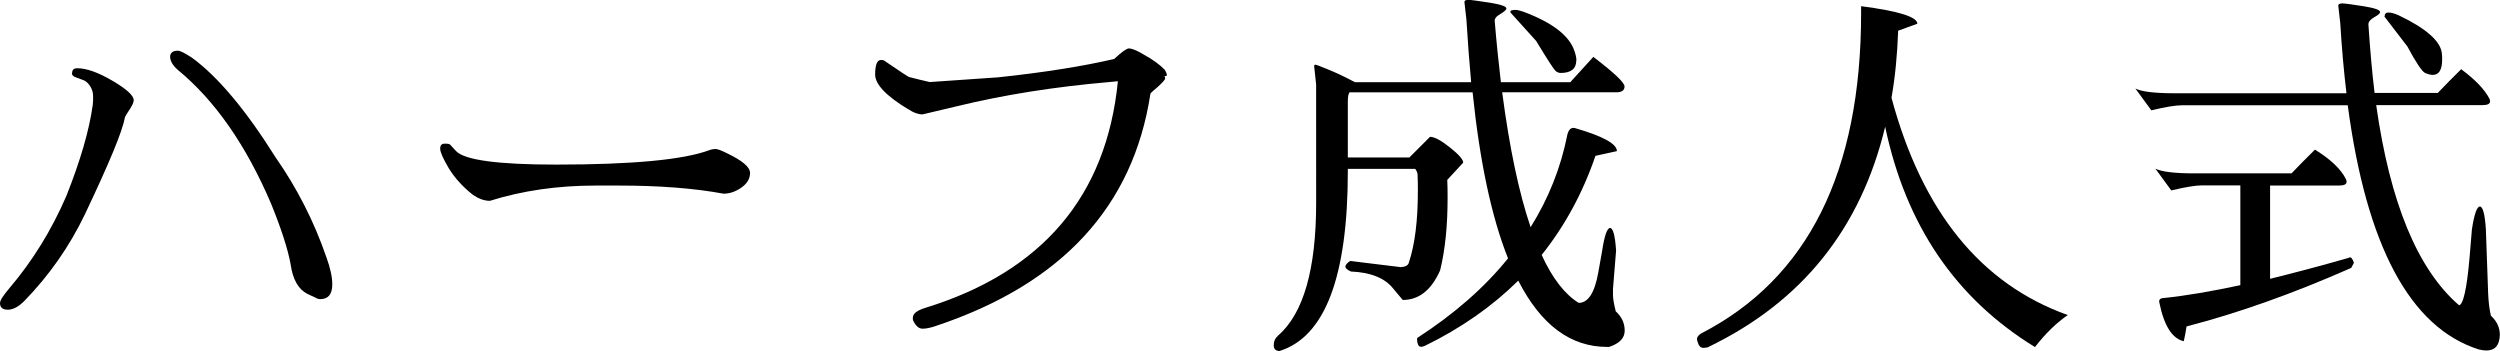
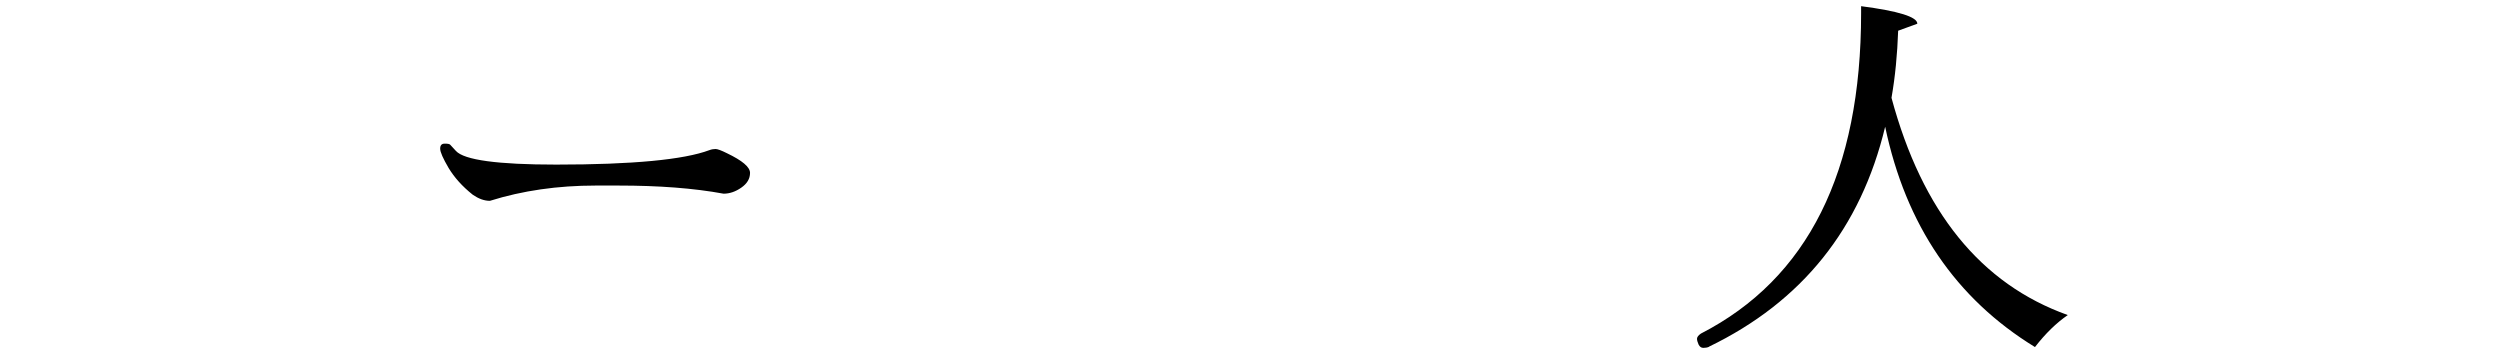
<svg xmlns="http://www.w3.org/2000/svg" id="_レイヤー_2" data-name="レイヤー 2" width="153.86" height="21.6" viewBox="0 0 153.86 21.6">
  <g id="text">
    <g>
-       <path d="M4.44,4.49c0-.19,.1-.29,.31-.29,.58,0,1.3,.26,2.17,.77,.87,.51,1.31,.91,1.31,1.2,0,.13-.09,.32-.26,.58-.18,.26-.27,.42-.29,.5-.14,.82-.96,2.79-2.45,5.93-.96,2-2.21,3.78-3.74,5.35-.35,.35-.69,.53-1.01,.53s-.48-.14-.48-.41c0-.16,.2-.47,.6-.94,1.41-1.66,2.57-3.54,3.48-5.64,.86-2.16,1.41-4.03,1.63-5.62,.02-.13,.02-.31,.02-.54s-.07-.44-.2-.64c-.14-.19-.27-.3-.4-.34l-.46-.17c-.18-.06-.26-.16-.24-.29Zm16.01,13.01c0,.61-.25,.91-.74,.91-.1,0-.2-.03-.31-.1l-.48-.22c-.56-.29-.9-.89-1.03-1.8-.16-.91-.56-2.16-1.2-3.74-1.55-3.63-3.47-6.38-5.76-8.26-.3-.27-.46-.54-.46-.79s.16-.38,.48-.38c.13,0,.42,.14,.86,.43,1.58,1.15,3.3,3.19,5.14,6.12,1.33,1.9,2.38,3.96,3.14,6.17,.24,.66,.36,1.21,.36,1.66Z" />
      <path d="M36.65,11.42c-2.32,0-4.49,.31-6.5,.94-.35,0-.7-.13-1.06-.38-.64-.51-1.13-1.06-1.48-1.64-.34-.58-.52-.98-.52-1.19s.09-.31,.28-.31,.3,.02,.34,.07c.04,.05,.16,.18,.35,.38,.51,.56,2.57,.84,6.17,.84,4.7,0,7.85-.3,9.43-.89,.13-.05,.26-.07,.38-.07s.36,.09,.7,.26c.94,.45,1.42,.85,1.42,1.21s-.18,.66-.54,.91c-.36,.25-.72,.37-1.09,.37-1.84-.34-3.99-.5-6.46-.5h-1.42Z" />
-       <path d="M55.92,6.74c-1.38-.83-2.06-1.55-2.06-2.15s.12-.9,.36-.9c.11,0,.19,.02,.24,.07,.96,.66,1.46,.98,1.49,.98,.43,.11,.86,.22,1.27,.31l4.2-.29c2.83-.3,5.22-.68,7.15-1.13,.46-.43,.77-.65,.91-.65s.37,.08,.67,.24l.24,.14c.56,.3,.99,.62,1.3,.94,.08,.14,.12,.24,.12,.3s-.02,.08-.05,.08h-.1s.05,.06,.05,.14-.16,.26-.48,.55l-.26,.22c-.11,.1-.17,.16-.17,.19-1.06,6.94-5.46,11.7-13.2,14.28-.32,.11-.59,.17-.82,.17s-.42-.17-.58-.5c-.02-.03-.02-.09-.02-.17,0-.26,.26-.46,.79-.62,7.18-2.22,11.13-6.87,11.83-13.94l-.53,.05c-3.34,.29-6.47,.78-9.38,1.49l-2.11,.5c-.27,0-.56-.1-.86-.31Z" />
-       <path d="M81,5.21l-.12-1.13c0-.06,.02-.1,.07-.1s.32,.1,.8,.3c.49,.2,1.04,.46,1.64,.78h7.15c-.11-1.22-.21-2.5-.29-3.84l-.12-1.06c-.02-.11,.06-.17,.22-.17s.59,.06,1.3,.17c.7,.11,1.06,.23,1.06,.36,0,.08-.12,.19-.37,.34-.25,.14-.36,.29-.35,.43,.11,1.33,.24,2.58,.38,3.77h4.27l1.42-1.56c1.28,.98,1.92,1.58,1.92,1.82s-.17,.36-.5,.36h-7.03c.45,3.42,1.03,6.19,1.75,8.3,1.1-1.76,1.86-3.66,2.26-5.69,.08-.32,.23-.46,.46-.41,1.73,.5,2.59,.97,2.59,1.42l-1.32,.29c-.78,2.29-1.89,4.32-3.31,6.1,.66,1.44,1.42,2.42,2.28,2.95,.58,0,.98-.62,1.2-1.85l.24-1.34c.14-.94,.31-1.42,.49-1.42s.31,.46,.37,1.39l-.19,2.35v.41c0,.21,.06,.54,.17,.98,.37,.34,.55,.73,.55,1.19s-.32,.79-.96,1h-.12c-2.26,0-4.08-1.36-5.47-4.08-1.6,1.58-3.51,2.92-5.74,4.01-.22,.1-.36,.08-.42-.06-.06-.14-.08-.28-.06-.42,2.27-1.47,4.14-3.1,5.59-4.9-1.01-2.53-1.74-5.94-2.18-10.22h-7.56c-.08,.05-.12,.25-.12,.6v3.41h3.79l1.27-1.27c.27,0,.68,.22,1.22,.65,.54,.43,.82,.74,.82,.94l-.98,1.06c.02,.38,.02,.76,.02,1.13,0,1.7-.15,3.18-.46,4.44-.54,1.22-1.31,1.82-2.3,1.82l-.62-.74c-.51-.62-1.37-.96-2.57-1.01-.22-.1-.34-.2-.34-.3s.1-.22,.29-.35l3.12,.38c.29-.02,.46-.11,.5-.29,.37-1.12,.55-2.58,.55-4.39,0-.34,0-.69-.02-1.06-.03-.13-.08-.23-.14-.31h-4.15v.12c0,6.51-1.4,10.21-4.2,11.09-.24,0-.36-.12-.36-.36s.09-.43,.26-.58c1.57-1.36,2.35-4.09,2.35-8.18V5.21Zm16.01-1.49c0,.51-.32,.77-.96,.77-.11,0-.22-.04-.32-.13-.1-.09-.5-.7-1.19-1.84l-1.58-1.75c-.02-.08,.02-.13,.1-.14,.08-.02,.16-.02,.24-.02s.24,.04,.48,.12c1.78,.67,2.82,1.48,3.12,2.42,.08,.22,.12,.42,.12,.58Z" />
      <path d="M105.19,21.34c-.11,.05-.23,.07-.36,.07s-.22-.07-.29-.2c-.06-.14-.1-.26-.1-.36s.08-.21,.24-.32c6.58-3.38,9.86-9.95,9.86-19.73V.38c2.3,.3,3.46,.66,3.46,1.08-.38,.14-.78,.29-1.18,.43-.05,1.44-.18,2.82-.41,4.13,1.89,7.01,5.5,11.46,10.85,13.37-.7,.48-1.38,1.14-2.02,1.97-4.88-2.99-7.95-7.51-9.22-13.56-1.5,6.26-5.12,10.77-10.85,13.54Z" />
-       <path d="M151.32,18.79c.27,0,.5-.99,.67-2.98l.14-1.68c.14-.94,.31-1.42,.49-1.42s.31,.46,.37,1.39l.14,3.94c.02,.5,.07,.96,.17,1.39,.37,.34,.55,.73,.55,1.18-.02,.64-.29,.96-.82,.96-.14,0-.31-.02-.5-.07-4.21-1.36-6.89-6.37-8.04-15.02h-10.22c-.37,0-.99,.1-1.87,.31l-.98-1.34c.38,.19,1.18,.29,2.38,.29h10.61c-.16-1.34-.29-2.78-.38-4.3l-.12-1.06c-.02-.11,.06-.17,.23-.17s.6,.06,1.3,.17c.7,.11,1.04,.23,1.04,.36,0,.08-.12,.19-.36,.32-.24,.14-.36,.28-.36,.44,.1,1.49,.22,2.9,.38,4.22h3.89c.43-.45,.91-.94,1.44-1.46,.86,.64,1.44,1.24,1.73,1.8,.03,.06,.05,.12,.05,.17,0,.16-.15,.24-.46,.24h-6.55c.85,6,2.54,10.1,5.09,12.31Zm-6.74-2.95c.11-.03,.21,.08,.29,.34l-.17,.31c-3.58,1.58-6.96,2.78-10.13,3.6-.05,.3-.1,.61-.17,.91-.72-.16-1.22-.96-1.51-2.4-.03-.16,.06-.25,.29-.26,1.36-.14,2.93-.41,4.7-.79v-6.14h-2.38c-.37,0-.99,.1-1.87,.31l-.98-1.34c.38,.19,1.18,.29,2.38,.29h6c.43-.45,.91-.94,1.44-1.46,.96,.59,1.59,1.19,1.9,1.8,.03,.06,.05,.12,.05,.17,0,.16-.15,.24-.46,.24h-4.25v5.74c1.5-.37,3.13-.8,4.87-1.3Zm2.18-14.83c0-.16,.08-.24,.24-.24s.37,.06,.62,.17c1.68,.8,2.57,1.58,2.66,2.33,.02,.14,.02,.27,.02,.38,0,.64-.19,.96-.58,.96-.13,0-.28-.04-.47-.12-.18-.08-.55-.62-1.09-1.63l-1.42-1.85Z" />
    </g>
  </g>
</svg>